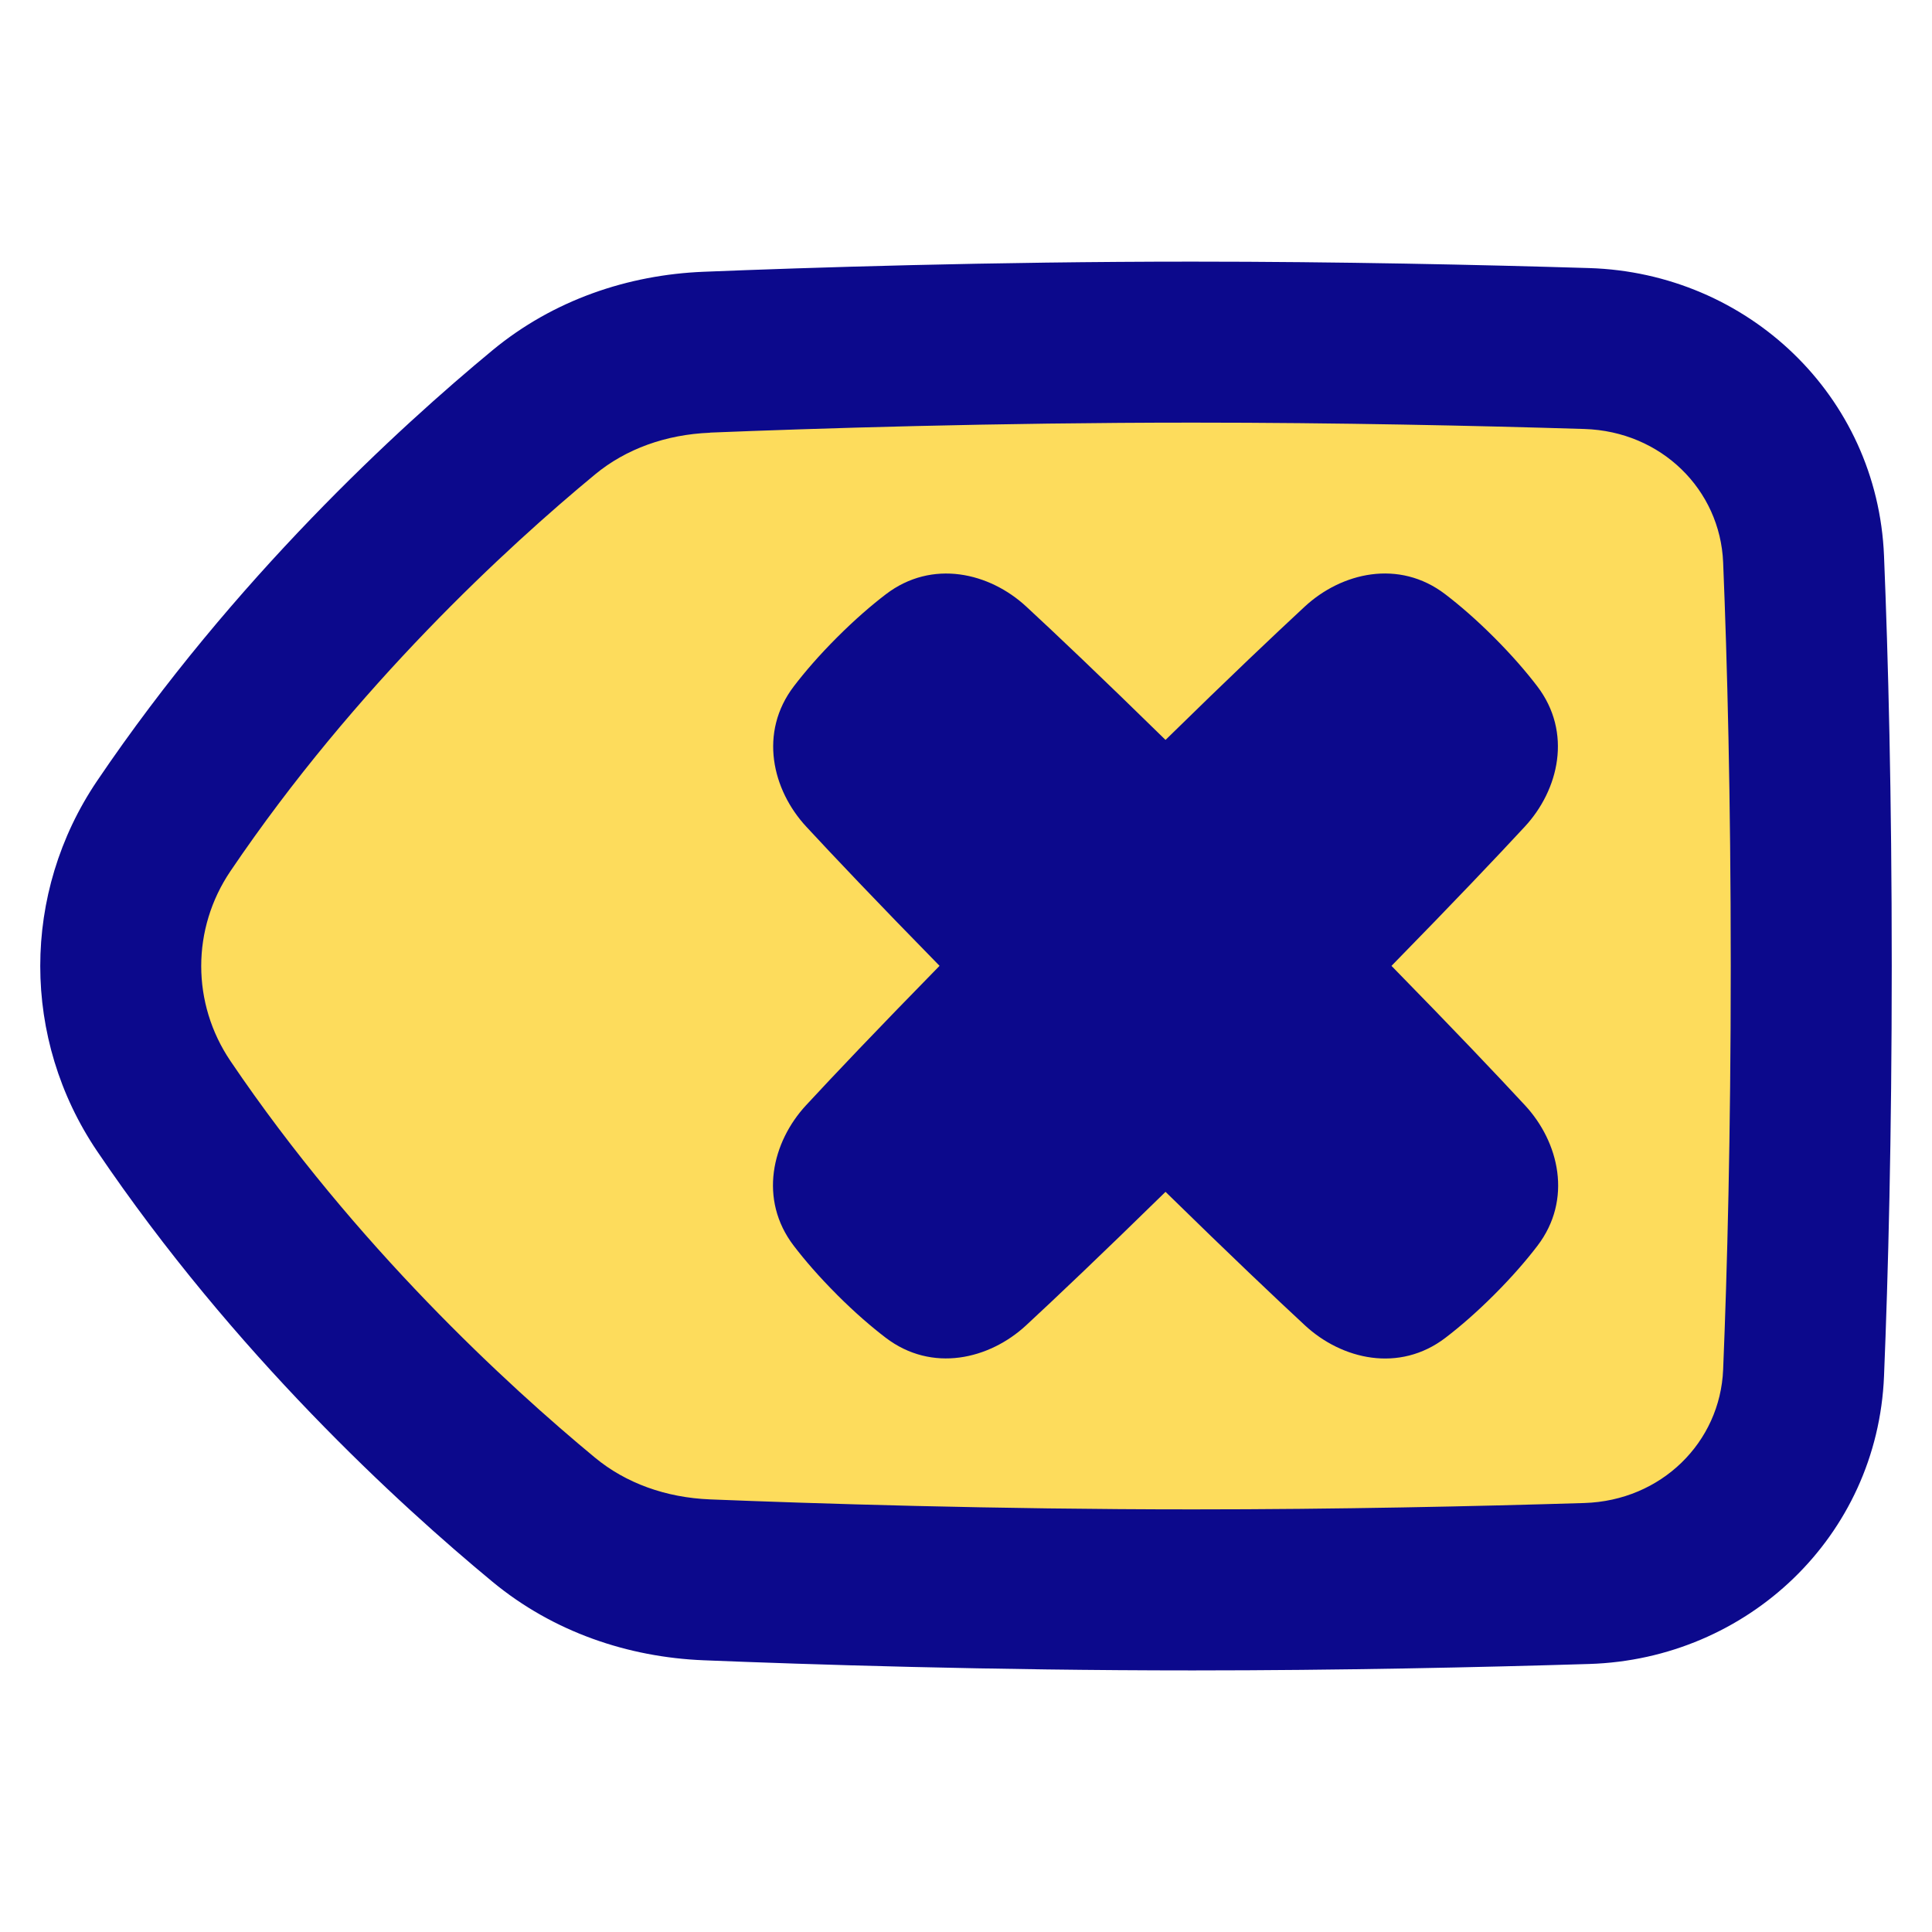
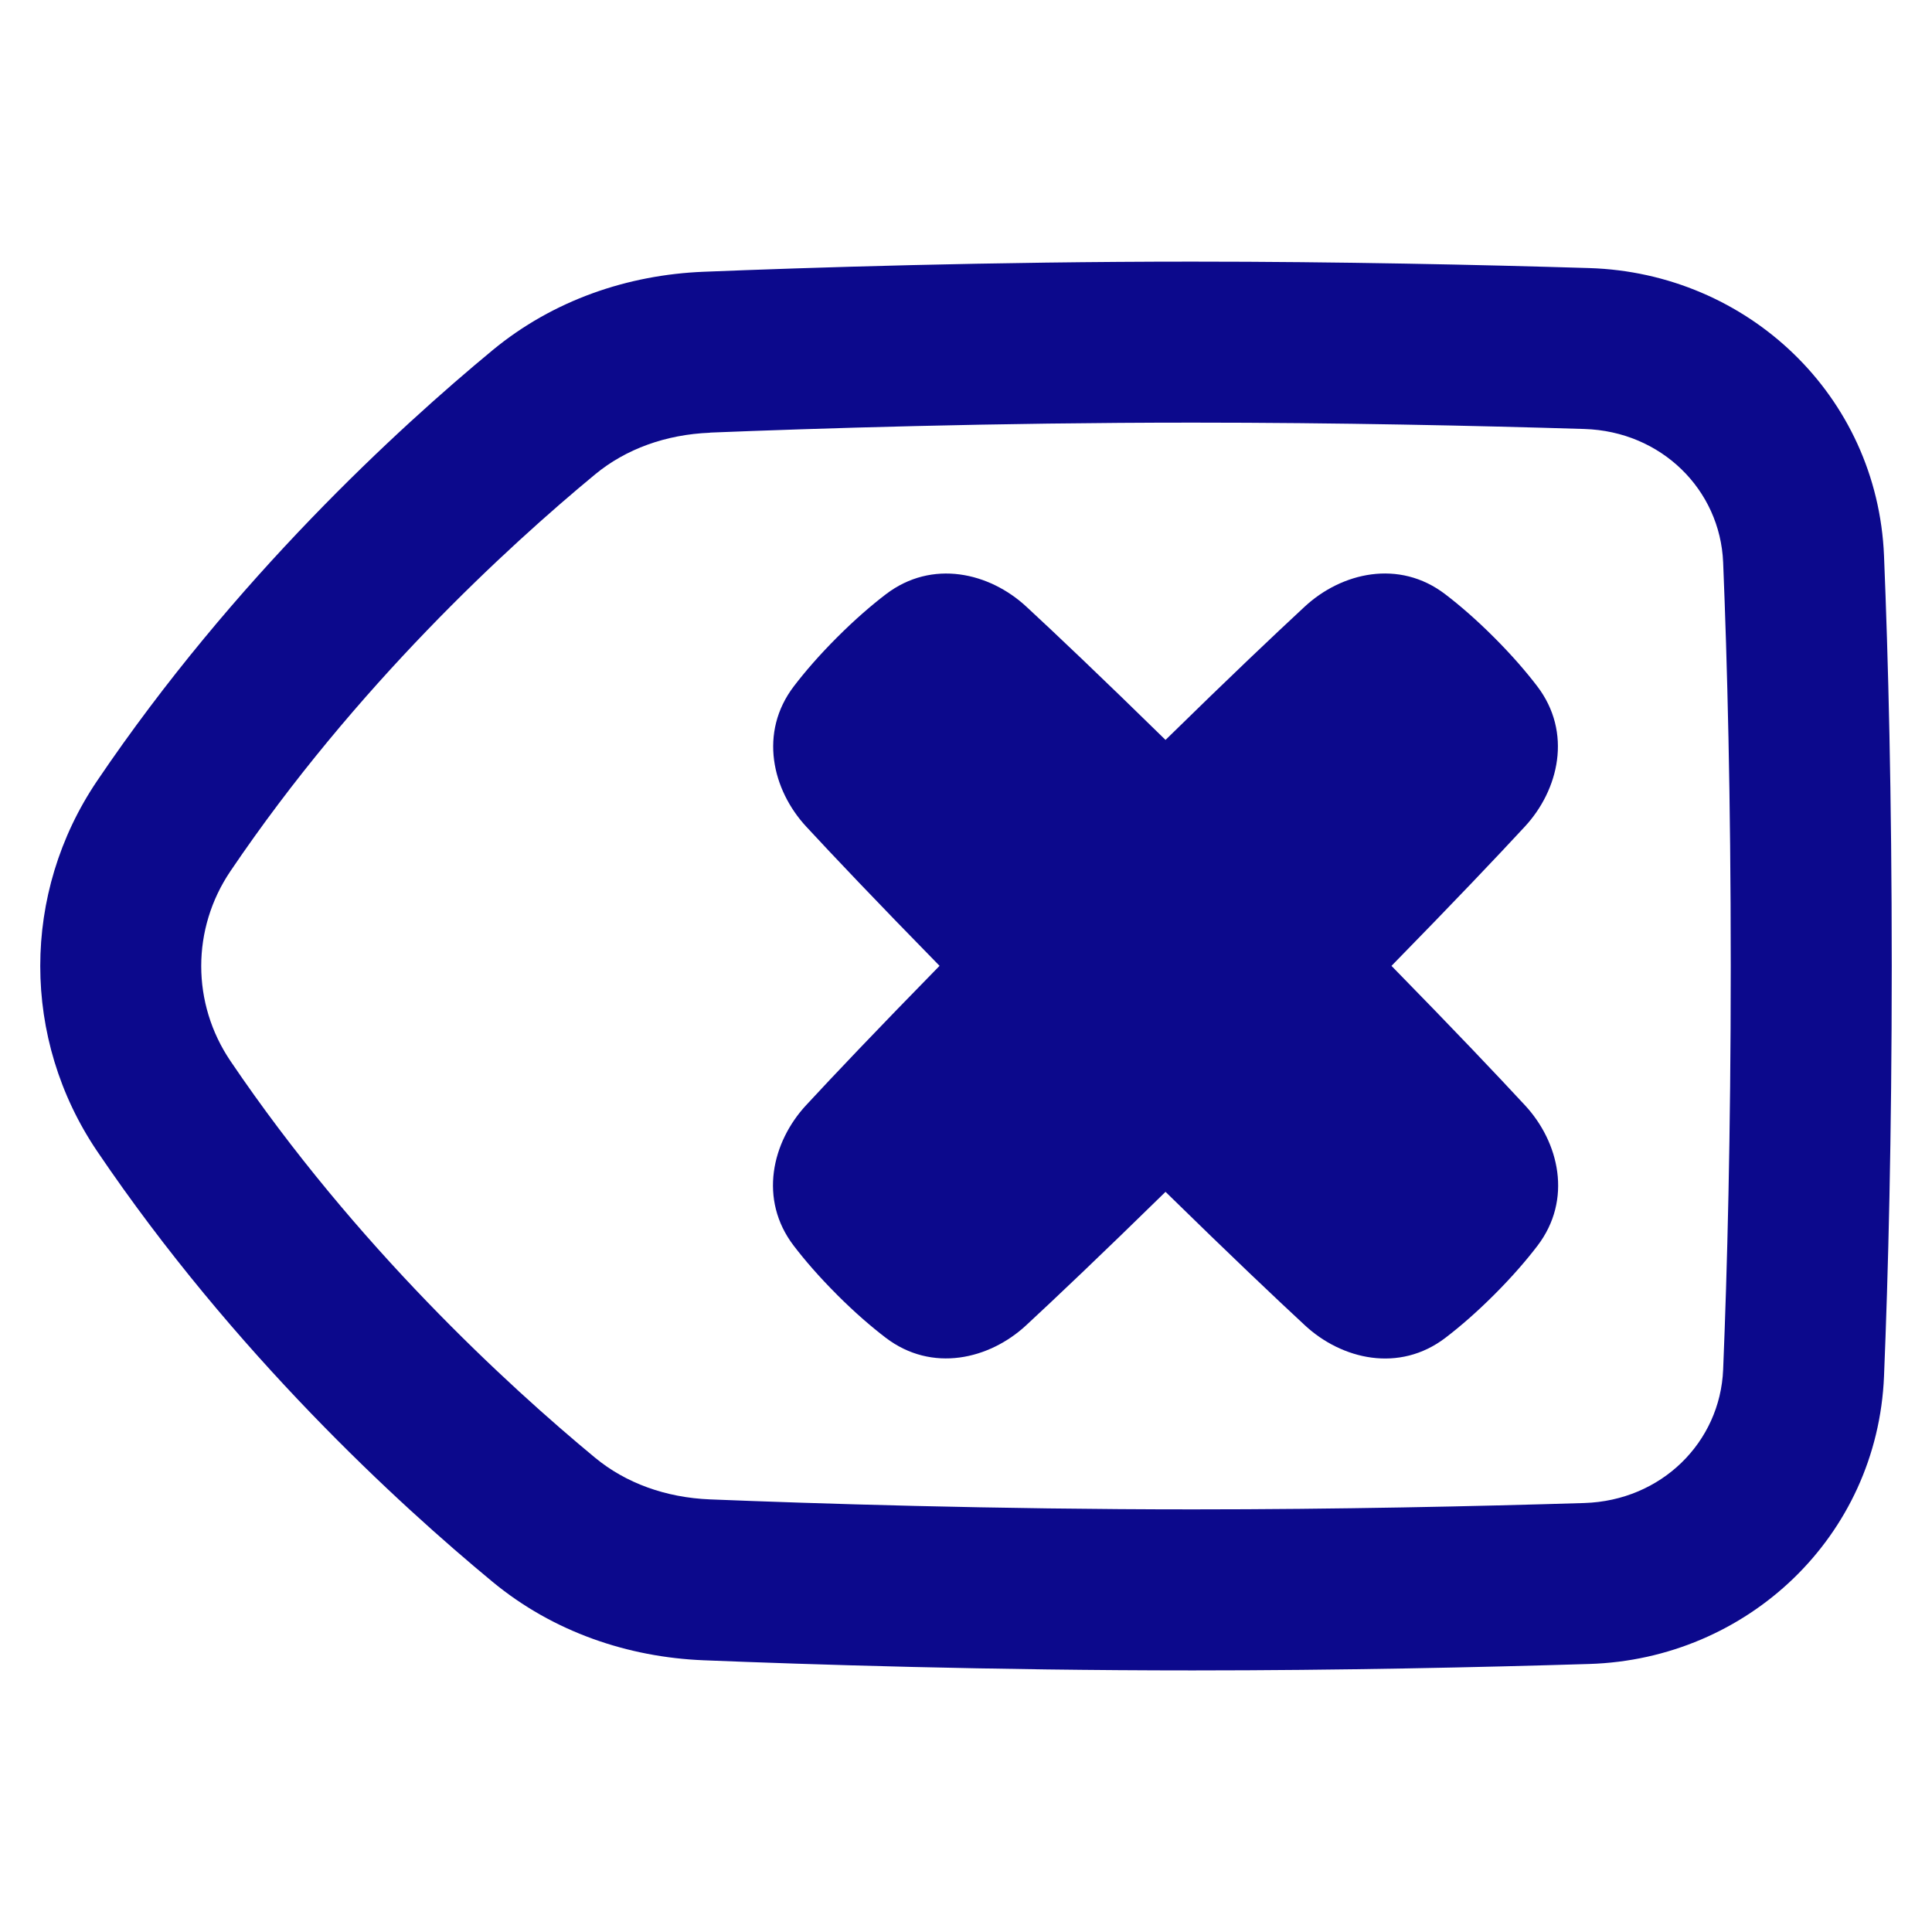
<svg xmlns="http://www.w3.org/2000/svg" fill="none" viewBox="0 0 48 48" id="Delete-Keyboard--Streamline-Plump">
  <desc>
    Delete Keyboard Streamline Icon: https://streamlinehq.com
  </desc>
  <g id="delete-keyboard">
-     <path id="Vector 706" fill="#fddc5c" d="M4.07 20.52c3.255 -4.813 7.2 -8.424 9.44 -10.276 1.139 -0.942 2.567 -1.434 4.05 -1.494 2.583 -0.104 7.095 -0.25 12.075 -0.25 3.614 0 7.101 0.077 9.789 0.159 2.922 0.089 5.268 2.338 5.386 5.232 0.102 2.49 0.191 5.878 0.191 10.109 0 4.231 -0.089 7.619 -0.191 10.109 -0.118 2.894 -2.464 5.143 -5.386 5.232 -2.689 0.082 -6.175 0.159 -9.789 0.159 -4.98 0 -9.492 -0.146 -12.075 -0.25 -1.483 -0.06 -2.91 -0.551 -4.05 -1.494 -2.24 -1.853 -6.185 -5.463 -9.44 -10.276 -1.426 -2.109 -1.426 -4.851 0 -6.96Z" stroke-width="1" />
    <path id="Union" fill="#0c098c" fill-rule="evenodd" d="M29.634 6.5c-5.016 0 -9.557 0.147 -12.155 0.252 -1.869 0.075 -3.729 0.698 -5.244 1.951 -2.318 1.917 -6.42 5.667 -9.822 10.697 -1.884 2.786 -1.884 6.415 0 9.201 3.402 5.03 7.503 8.78 9.822 10.697 1.514 1.252 3.375 1.875 5.244 1.951 2.598 0.105 7.139 0.252 12.155 0.252 3.641 0 7.149 -0.077 9.85 -0.16 3.929 -0.12 7.161 -3.166 7.324 -7.15 0.103 -2.516 0.192 -5.932 0.192 -10.191 0 -4.259 -0.089 -7.674 -0.192 -10.19 -0.163 -3.984 -3.394 -7.03 -7.324 -7.15 -2.702 -0.082 -6.209 -0.16 -9.85 -0.16Zm-11.995 4.248C20.206 10.645 24.69 10.5 29.634 10.5c3.588 0 7.053 0.076 9.728 0.158 1.915 0.058 3.375 1.51 3.449 3.315 0.101 2.464 0.189 5.825 0.189 10.027 0 4.203 -0.088 7.564 -0.189 10.027 -0.074 1.805 -1.534 3.256 -3.449 3.315 -2.676 0.082 -6.14 0.158 -9.728 0.158 -4.944 0 -9.428 -0.145 -11.995 -0.248 -1.097 -0.044 -2.091 -0.404 -2.855 -1.036 -2.162 -1.788 -5.95 -5.26 -9.058 -9.855 -0.969 -1.432 -0.969 -3.287 0 -4.719 3.108 -4.596 6.896 -8.068 9.058 -9.855 0.764 -0.632 1.758 -0.992 2.855 -1.036Zm3.152 21.415c0.448 0.448 0.855 0.798 1.212 1.071 1.152 0.88 2.579 0.538 3.491 -0.307 0.733 -0.679 1.847 -1.734 3.463 -3.316 1.617 1.583 2.732 2.639 3.465 3.318 0.912 0.845 2.339 1.187 3.491 0.307 0.357 -0.273 0.764 -0.623 1.212 -1.071 0.448 -0.448 0.798 -0.855 1.071 -1.212 0.88 -1.152 0.538 -2.579 -0.307 -3.491 -0.679 -0.733 -1.735 -1.848 -3.318 -3.465 1.58 -1.614 2.634 -2.727 3.312 -3.459 0.845 -0.912 1.187 -2.339 0.307 -3.491 -0.273 -0.357 -0.623 -0.764 -1.071 -1.212 -0.448 -0.448 -0.855 -0.798 -1.212 -1.071 -1.152 -0.88 -2.579 -0.538 -3.491 0.307 -0.732 0.678 -1.846 1.732 -3.459 3.312 -1.613 -1.579 -2.725 -2.633 -3.458 -3.311 -0.912 -0.845 -2.339 -1.187 -3.491 -0.307 -0.357 0.273 -0.764 0.623 -1.212 1.071 -0.448 0.448 -0.798 0.855 -1.071 1.212 -0.88 1.152 -0.538 2.579 0.307 3.491 0.678 0.732 1.732 1.845 3.311 3.457 -1.582 1.616 -2.638 2.73 -3.316 3.463 -0.845 0.912 -1.187 2.339 -0.307 3.491 0.273 0.357 0.623 0.764 1.071 1.212Z" clip-rule="evenodd" stroke-width="1" />
  </g>
</svg>